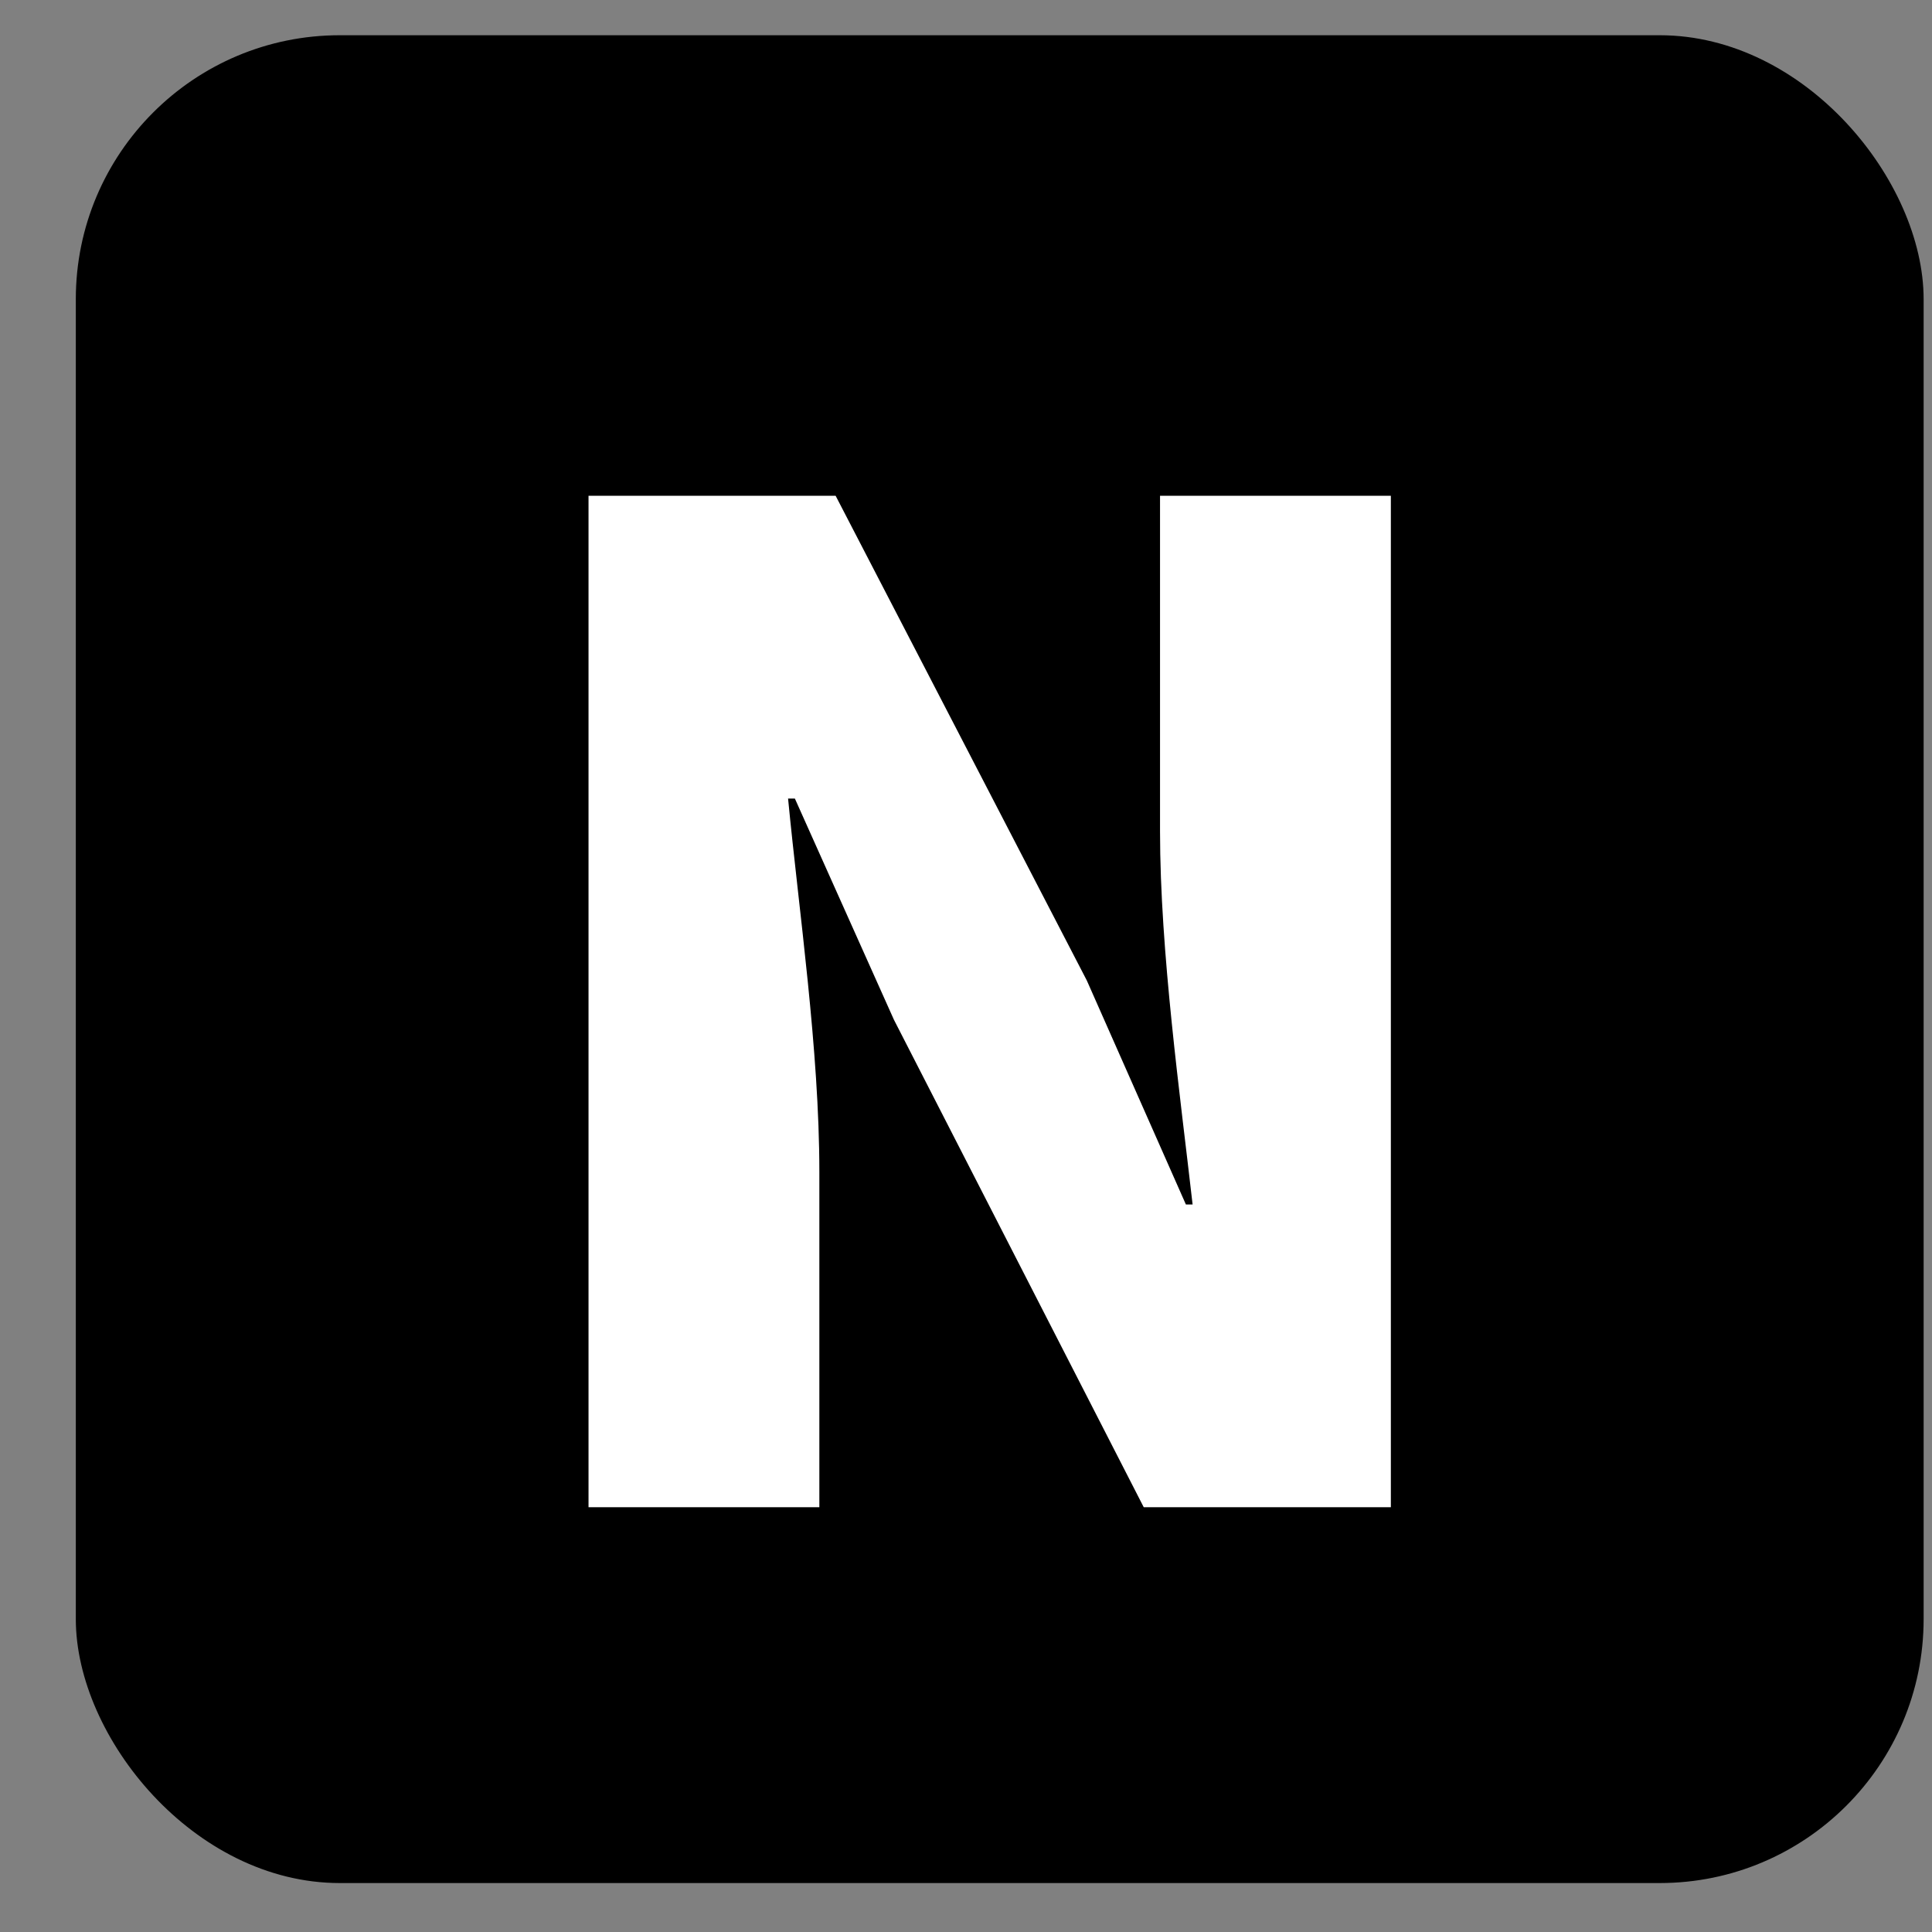
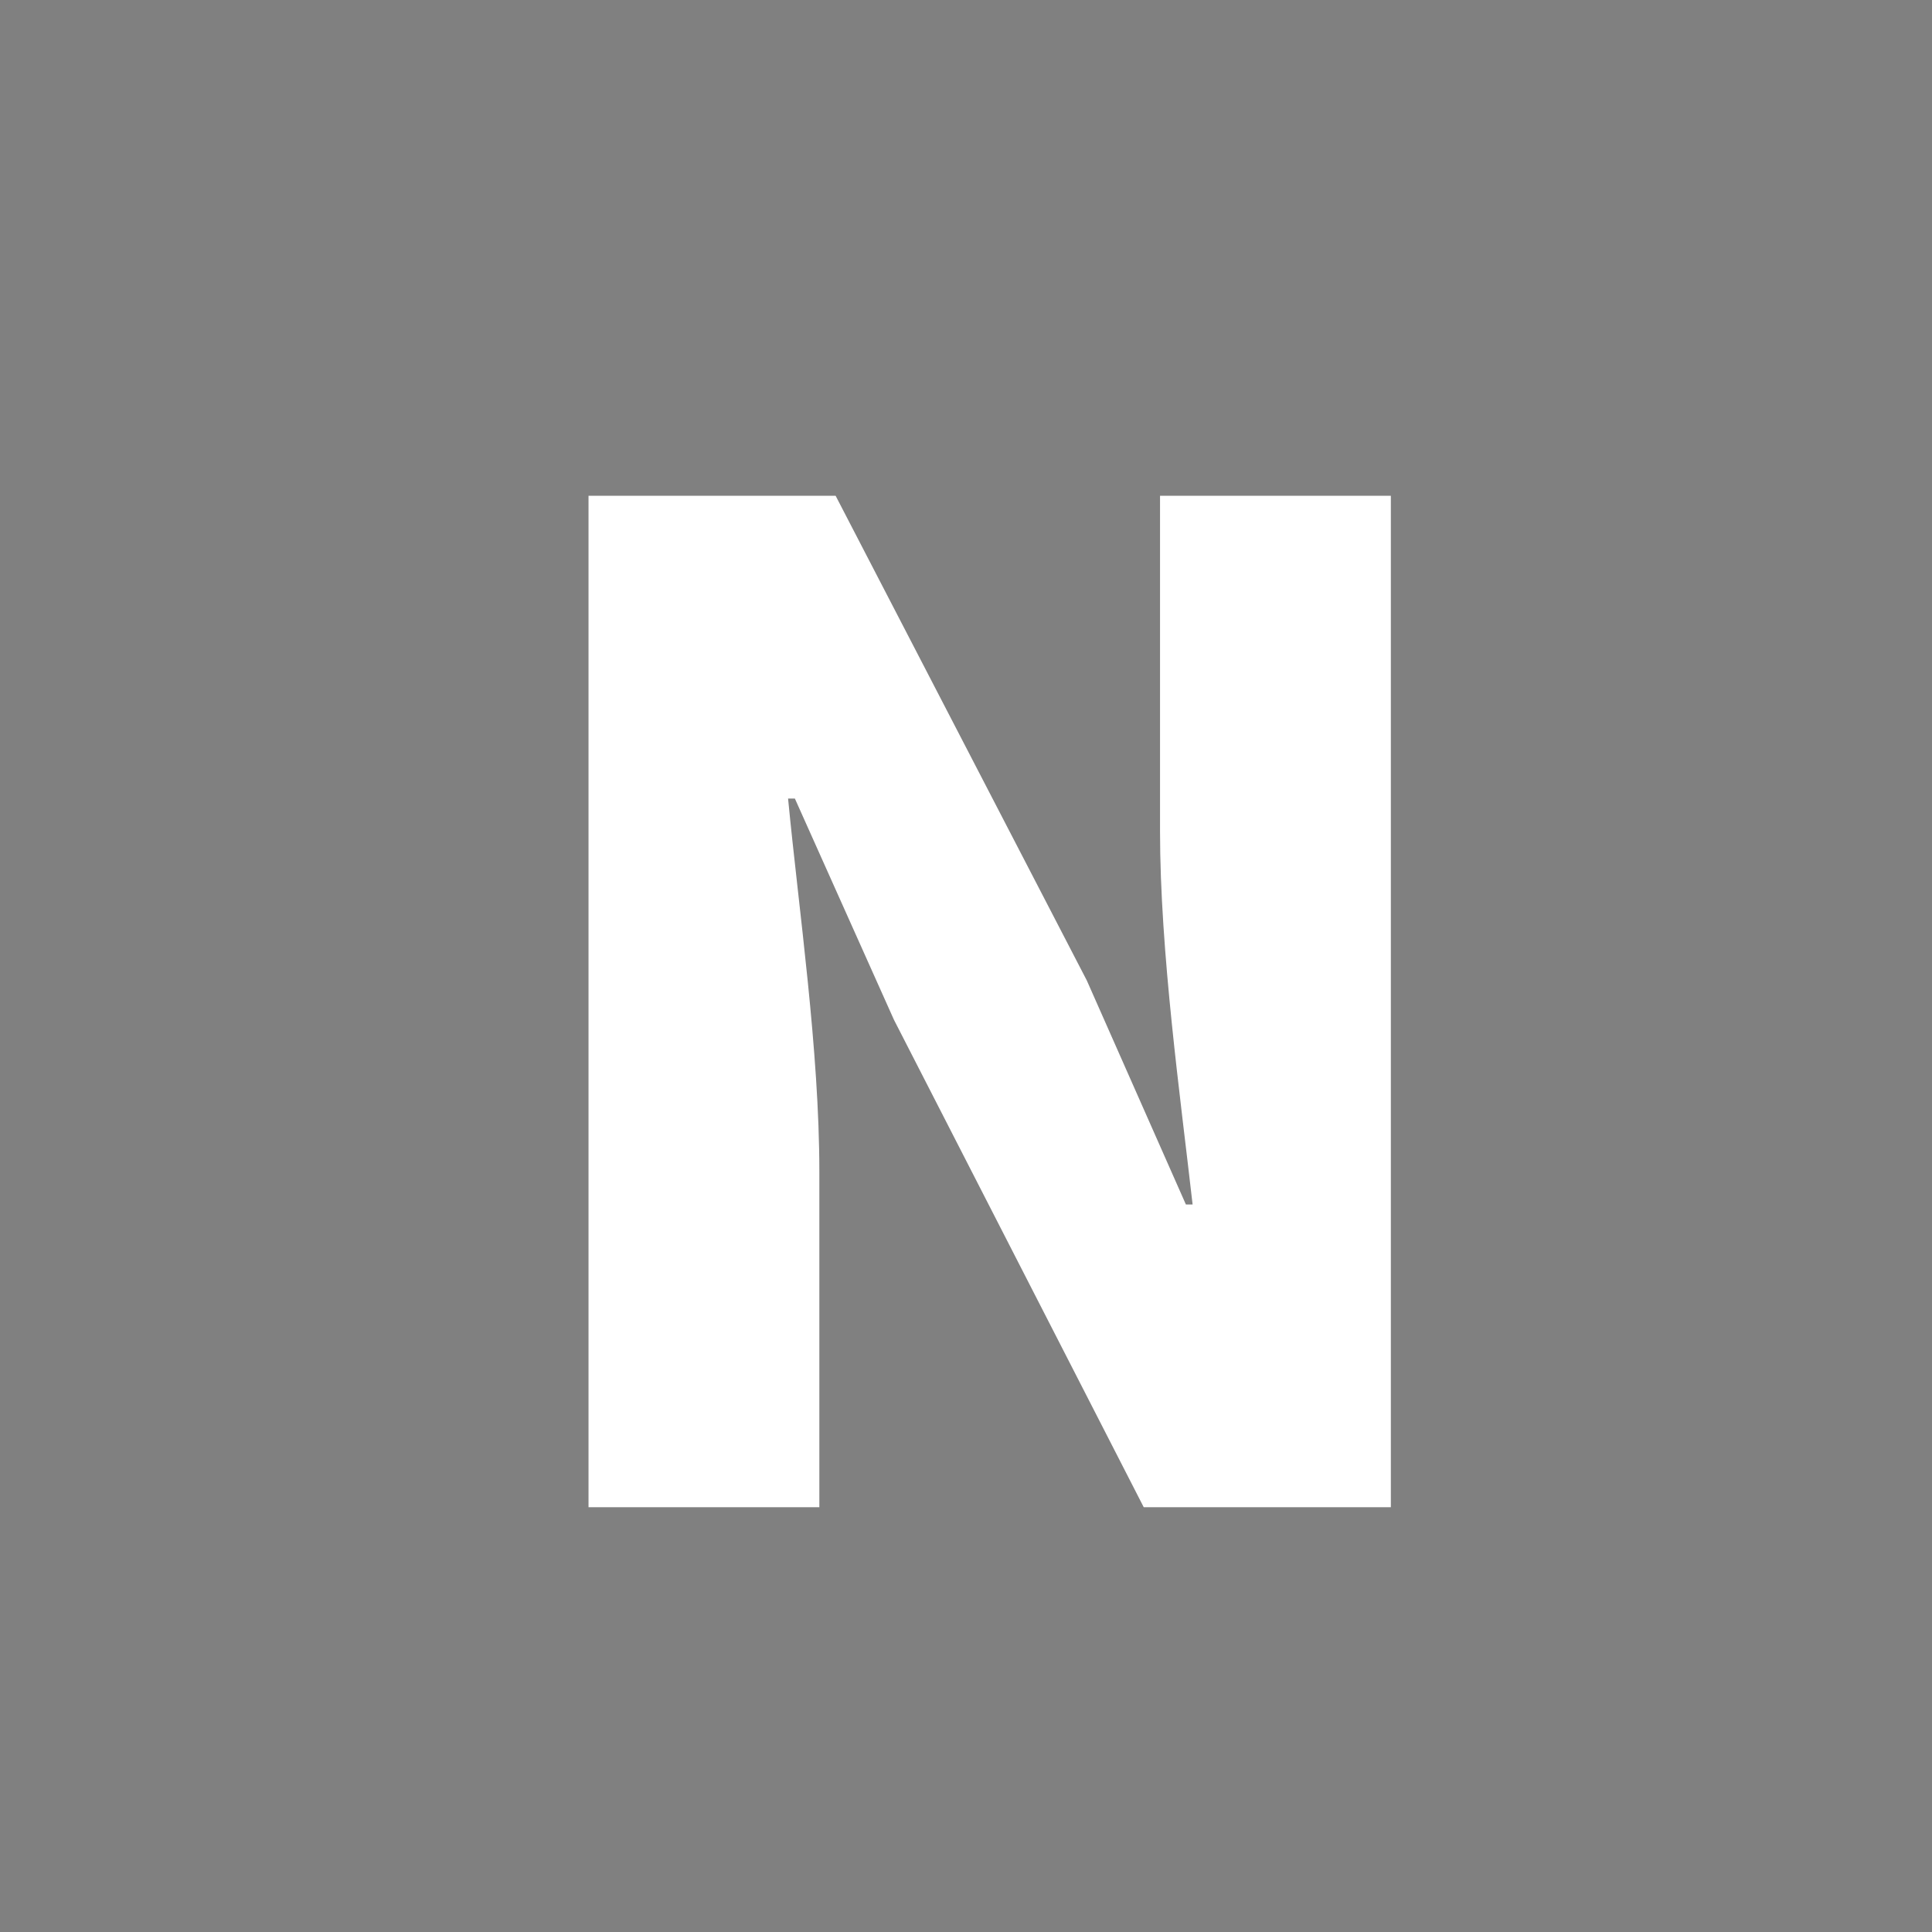
<svg xmlns="http://www.w3.org/2000/svg" width="21" height="21" viewBox="0 0 21 21" fill="none">
  <rect x="0" y="0" width="21" height="21" fill="#808080" stroke="none" />
-   <rect x="0.824" y="0.383" width="20.085" height="20.085" rx="2.869" fill="black" />
-   <path d="M6.397 16.383H8.906V12.738C8.906 11.41 8.684 9.905 8.566 8.68H8.64L9.717 11.085L12.432 16.383H15.118V5.389H12.609V9.034C12.609 10.348 12.831 11.926 12.963 13.092H12.89L11.813 10.657L9.083 5.389H6.397V16.383Z" fill="white" />
+   <path d="M6.397 16.383H8.906V12.738C8.906 11.41 8.684 9.905 8.566 8.68H8.64L9.717 11.085L12.432 16.383H15.118V5.389H12.609V9.034C12.609 10.348 12.831 11.926 12.963 13.092H12.89L11.813 10.657L9.083 5.389H6.397Z" fill="white" />
</svg>